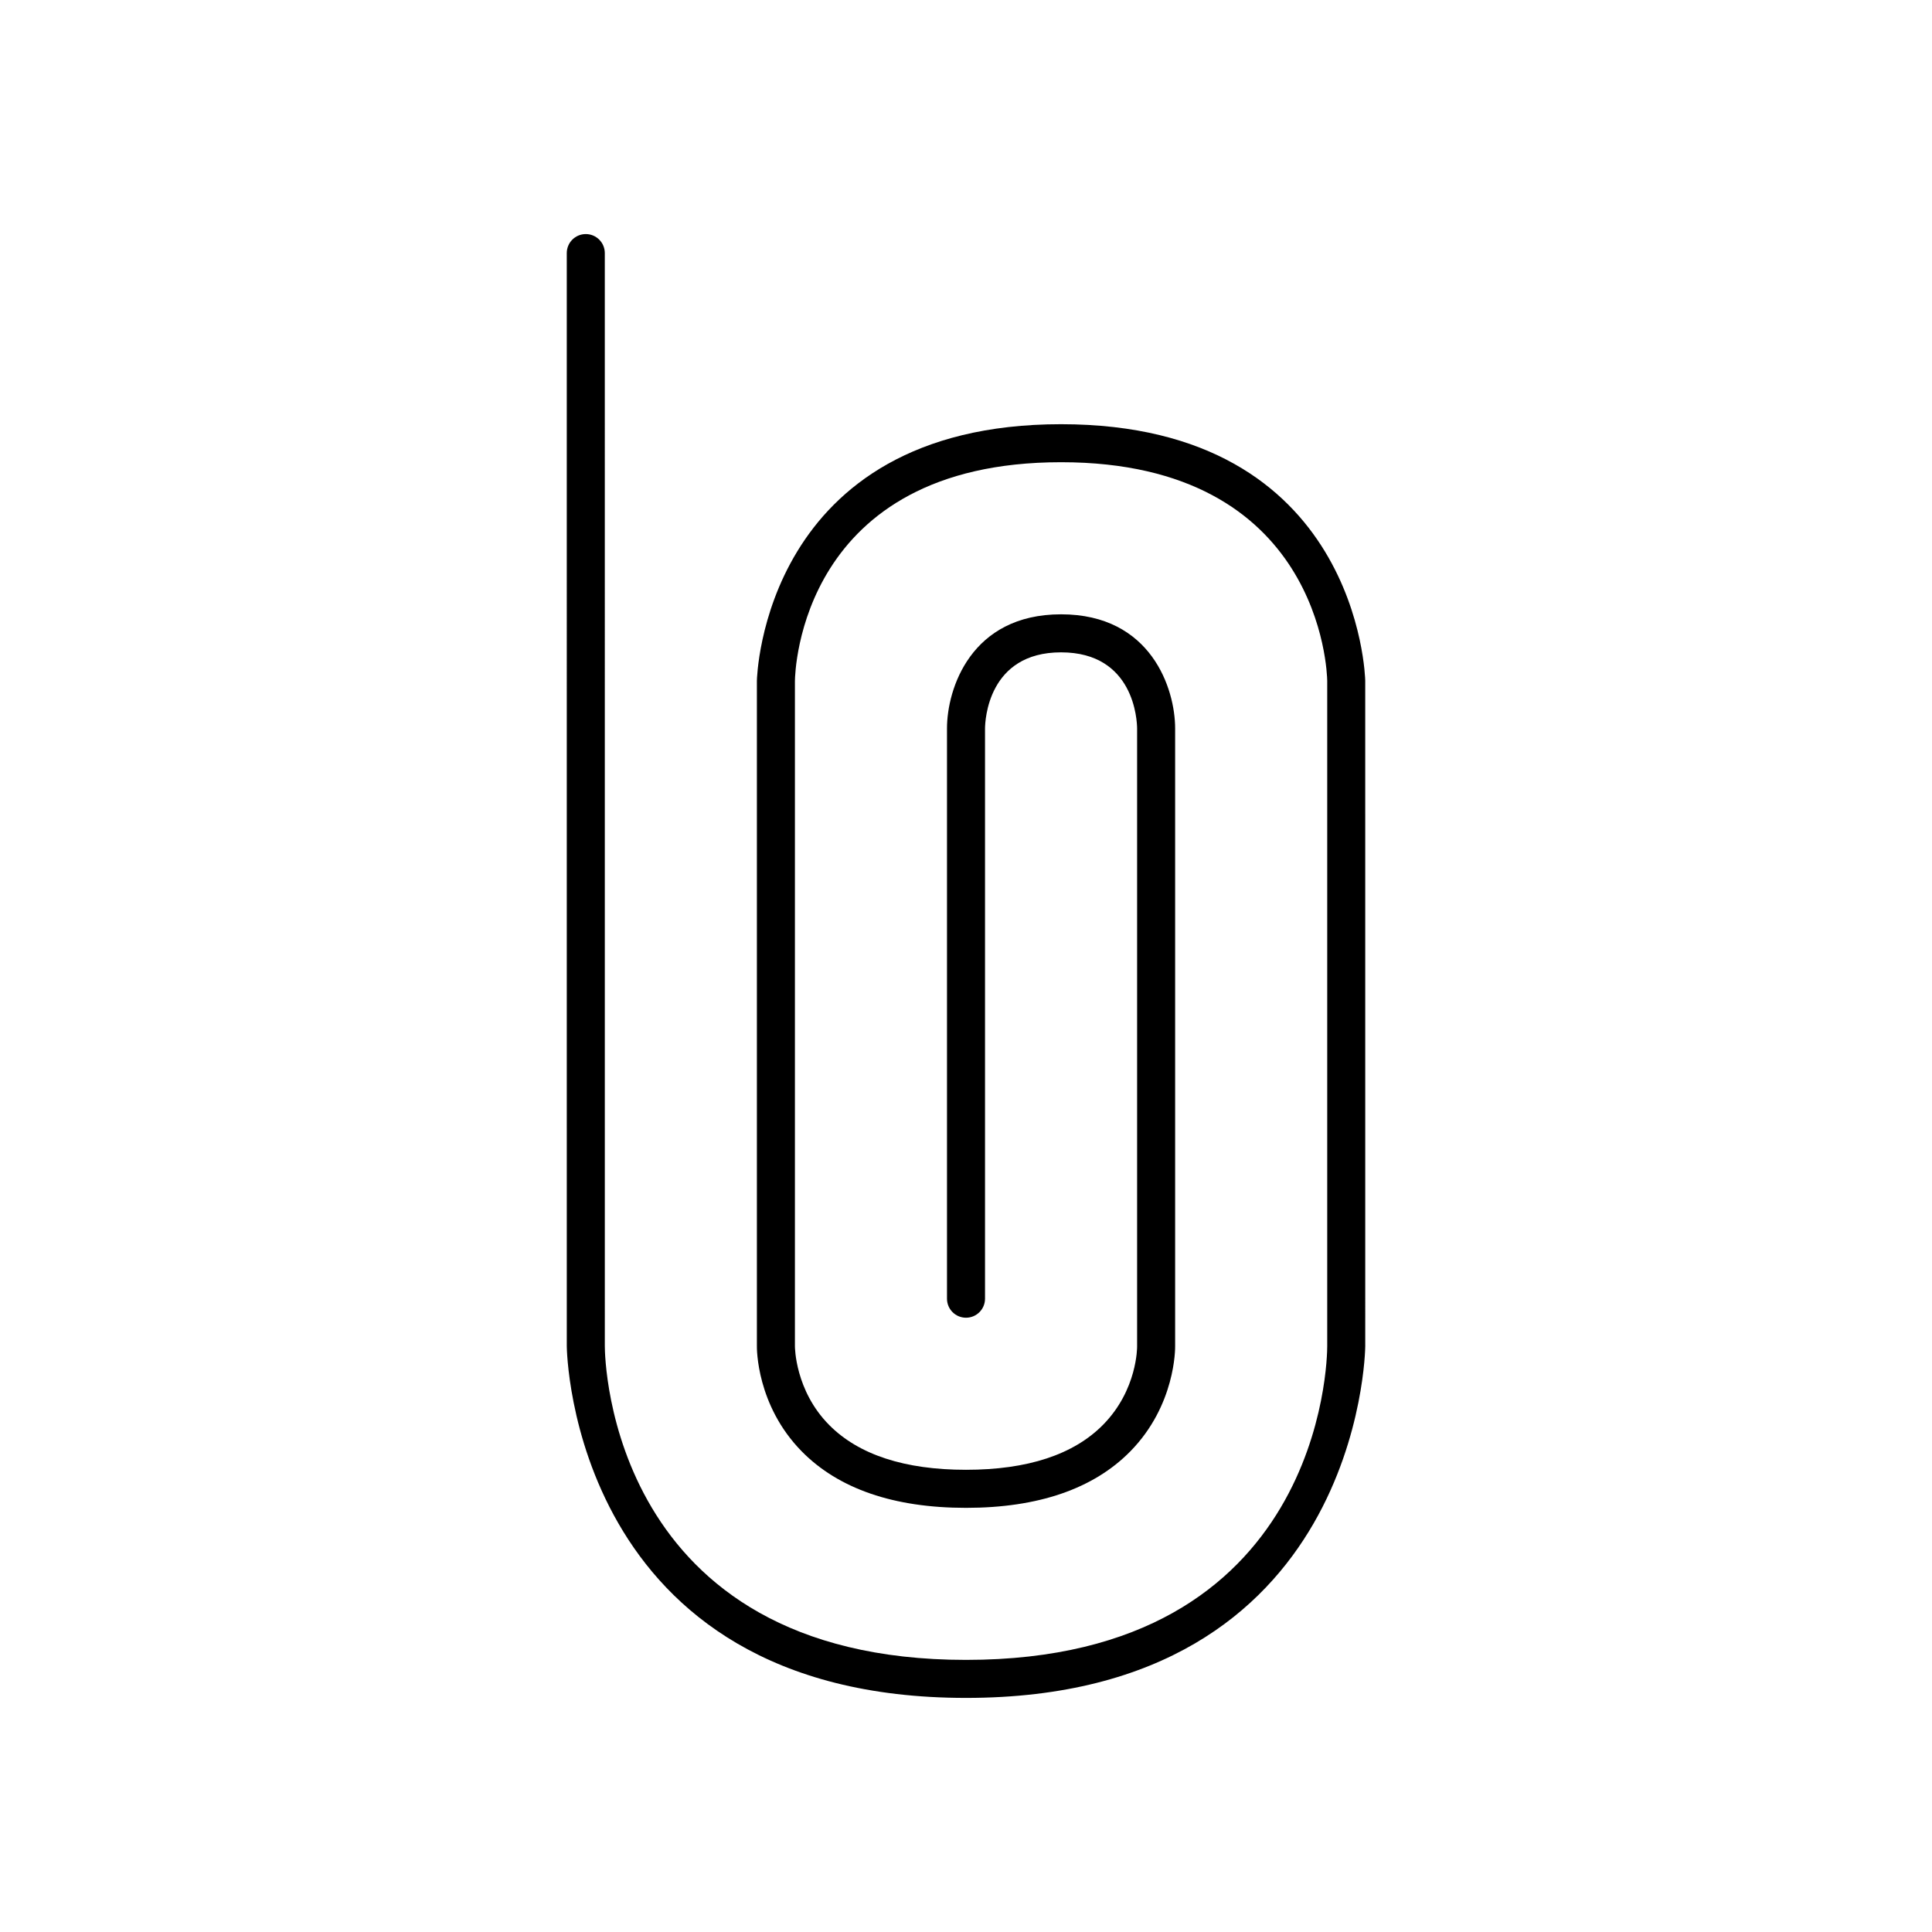
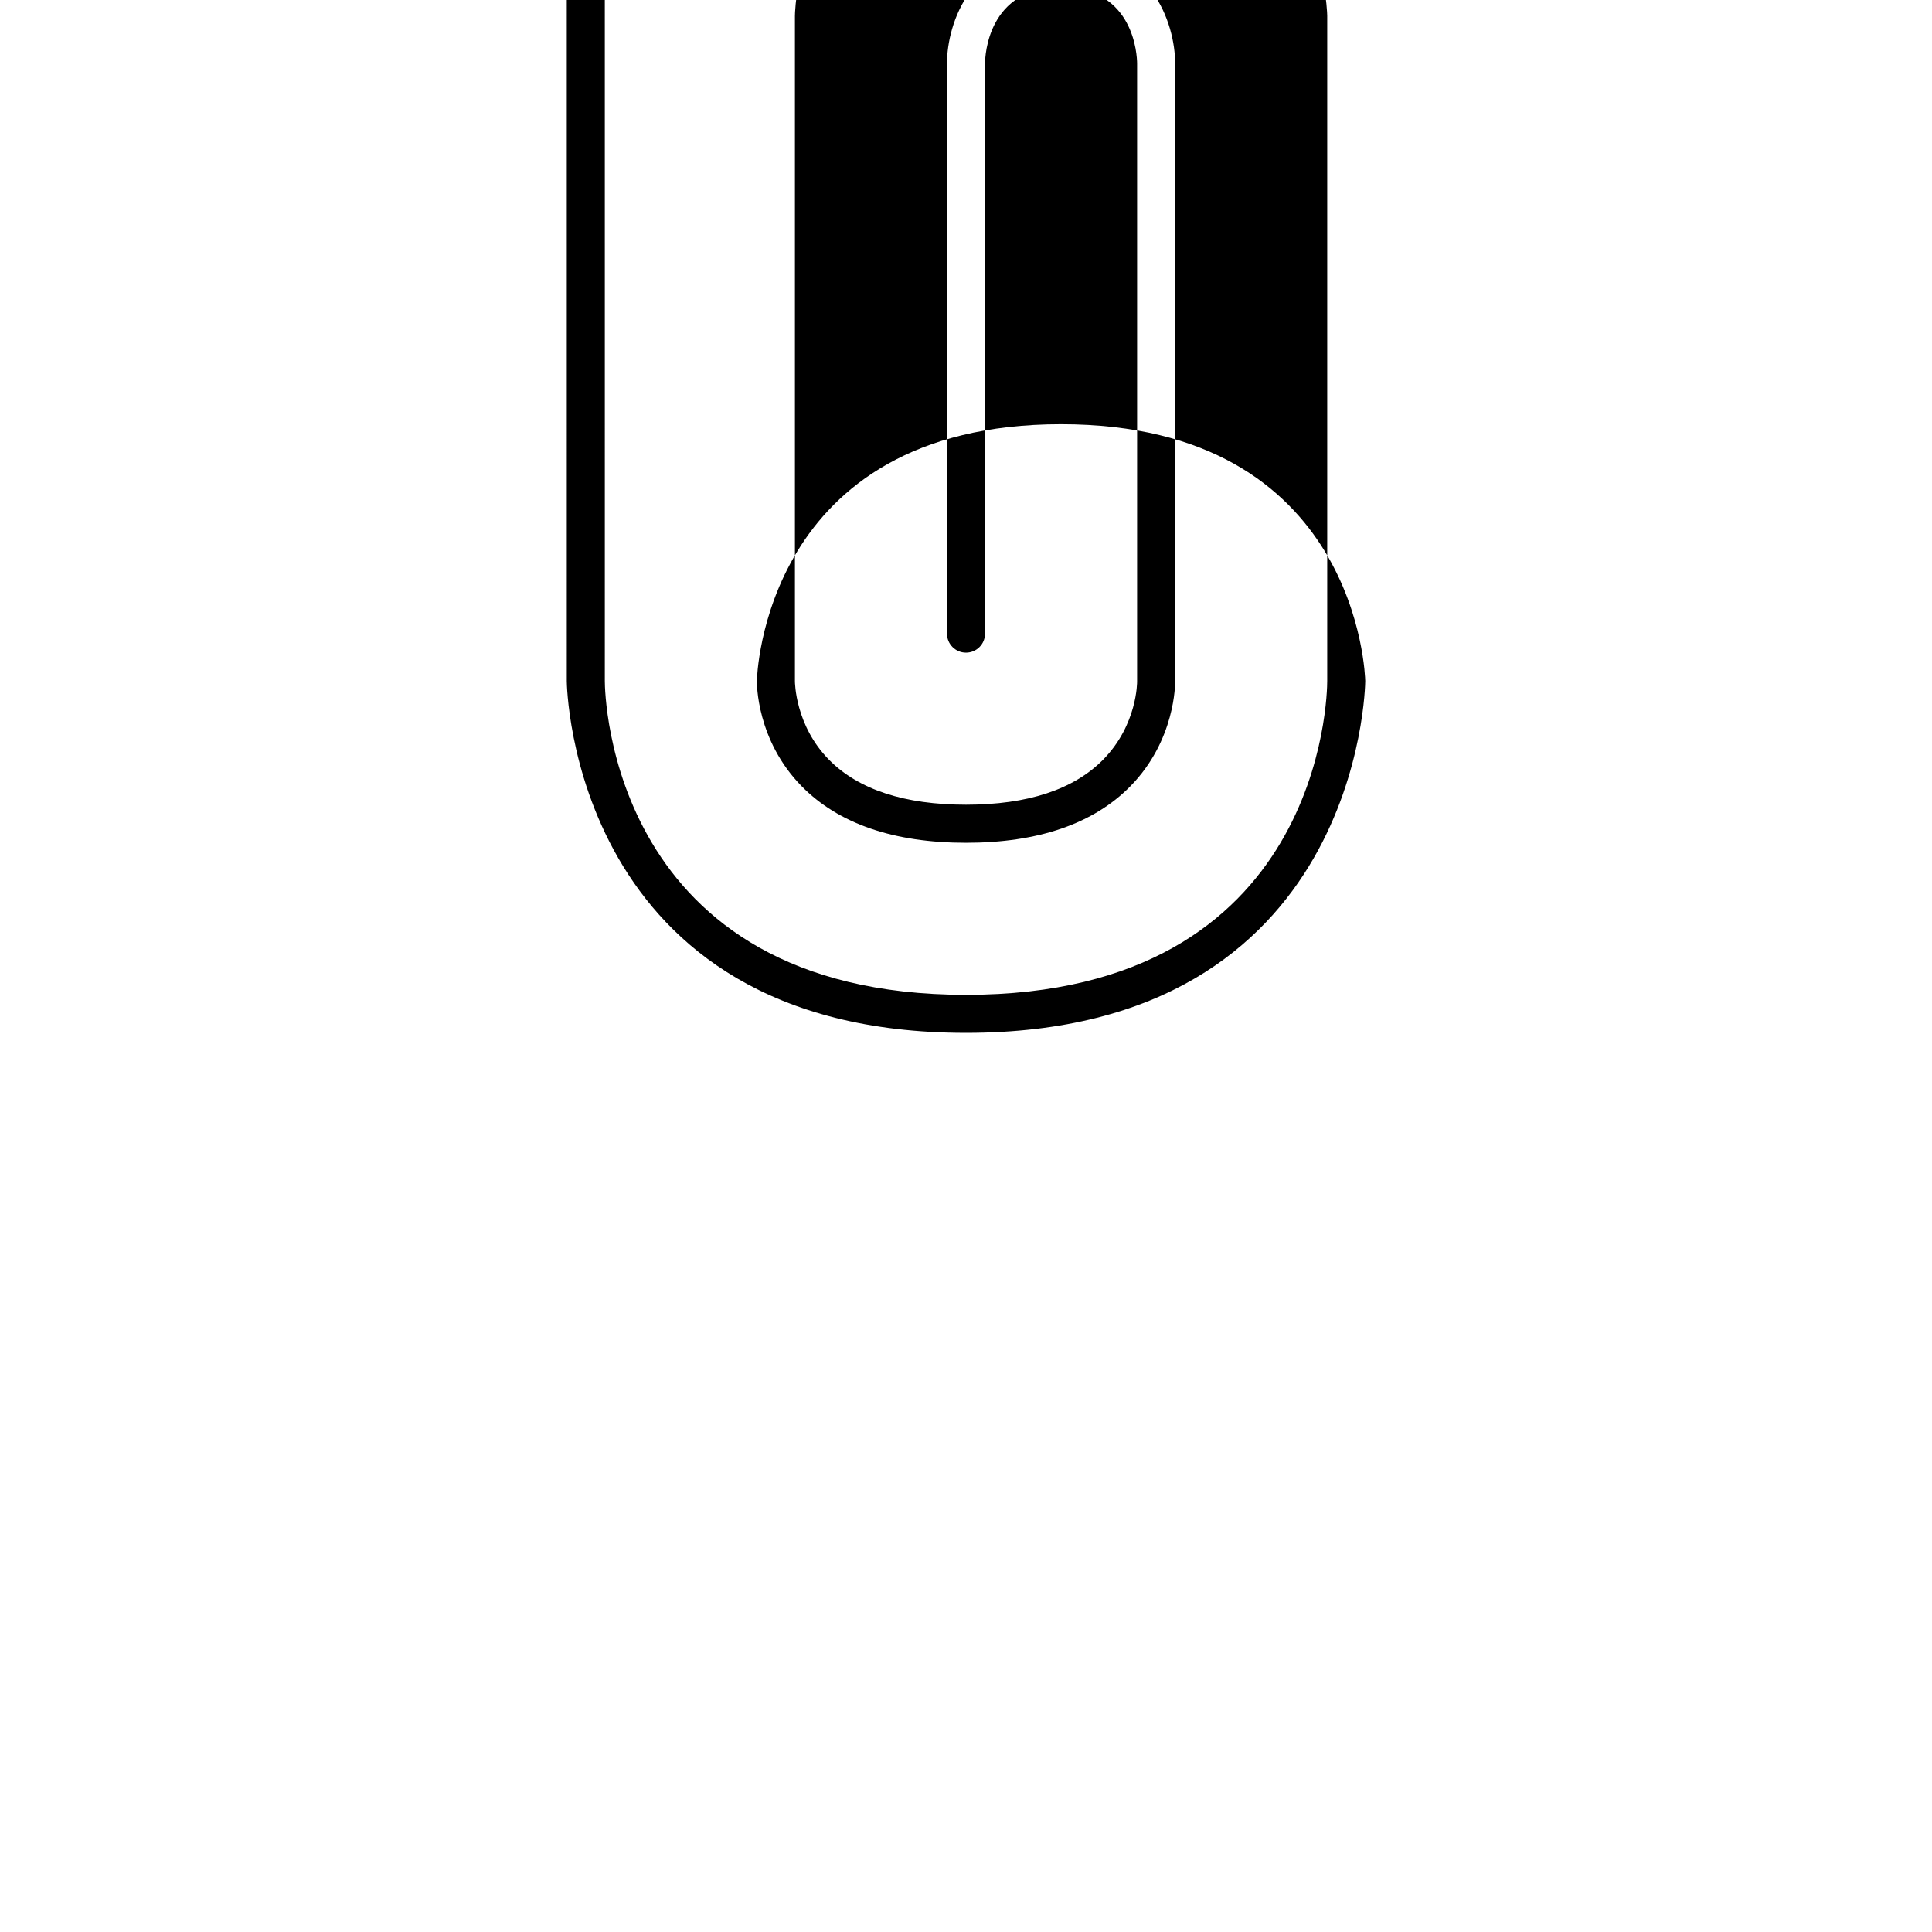
<svg xmlns="http://www.w3.org/2000/svg" fill="#000000" width="800px" height="800px" version="1.1" viewBox="144 144 512 512">
-   <path d="m505.8 324.38c-0.004-0.68-1.617-67.961-80.609-67.961-78.988 0-80.602 67.281-80.609 68.012v176.25c-0.012 0.633-0.133 15.715 11.875 27.938 9.77 9.938 24.422 14.977 43.547 14.977s33.777-5.039 43.543-14.973c12.008-12.223 11.883-27.305 11.875-27.852v-163.74c0-10.453-6.316-30.23-30.23-30.23-23.91 0-30.23 19.773-30.23 30.23v151.14c0 2.781 2.254 5.039 5.039 5.039s5.039-2.254 5.039-5.039v-151.12c0.02-2.062 0.746-20.172 20.152-20.172 19.41 0 20.133 18.109 20.152 20.152v163.82c0.004 0.117 0.094 11.461-8.988 20.699-7.801 7.938-20.035 11.961-36.352 11.961-16.234 0-28.43-3.984-36.234-11.844-9.082-9.137-9.109-20.727-9.109-20.902v-176.28c0.023-2.367 1.398-57.992 70.531-57.992 68.855 0 70.5 55.633 70.535 57.938v176.33c0 3.394-1.086 83.129-95.723 83.129-94.375 0-95.715-79.742-95.723-83.129l-0.004-289.69c0-2.781-2.254-5.039-5.039-5.039s-5.039 2.254-5.039 5.039l0.004 289.69c0 0.934 1.211 93.203 105.8 93.203s105.8-92.273 105.8-93.203z" />
+   <path d="m505.8 324.38c-0.004-0.68-1.617-67.961-80.609-67.961-78.988 0-80.602 67.281-80.609 68.012c-0.012 0.633-0.133 15.715 11.875 27.938 9.77 9.938 24.422 14.977 43.547 14.977s33.777-5.039 43.543-14.973c12.008-12.223 11.883-27.305 11.875-27.852v-163.74c0-10.453-6.316-30.23-30.23-30.23-23.91 0-30.23 19.773-30.23 30.23v151.14c0 2.781 2.254 5.039 5.039 5.039s5.039-2.254 5.039-5.039v-151.12c0.02-2.062 0.746-20.172 20.152-20.172 19.41 0 20.133 18.109 20.152 20.152v163.82c0.004 0.117 0.094 11.461-8.988 20.699-7.801 7.938-20.035 11.961-36.352 11.961-16.234 0-28.43-3.984-36.234-11.844-9.082-9.137-9.109-20.727-9.109-20.902v-176.28c0.023-2.367 1.398-57.992 70.531-57.992 68.855 0 70.5 55.633 70.535 57.938v176.33c0 3.394-1.086 83.129-95.723 83.129-94.375 0-95.715-79.742-95.723-83.129l-0.004-289.69c0-2.781-2.254-5.039-5.039-5.039s-5.039 2.254-5.039 5.039l0.004 289.69c0 0.934 1.211 93.203 105.8 93.203s105.8-92.273 105.8-93.203z" />
</svg>